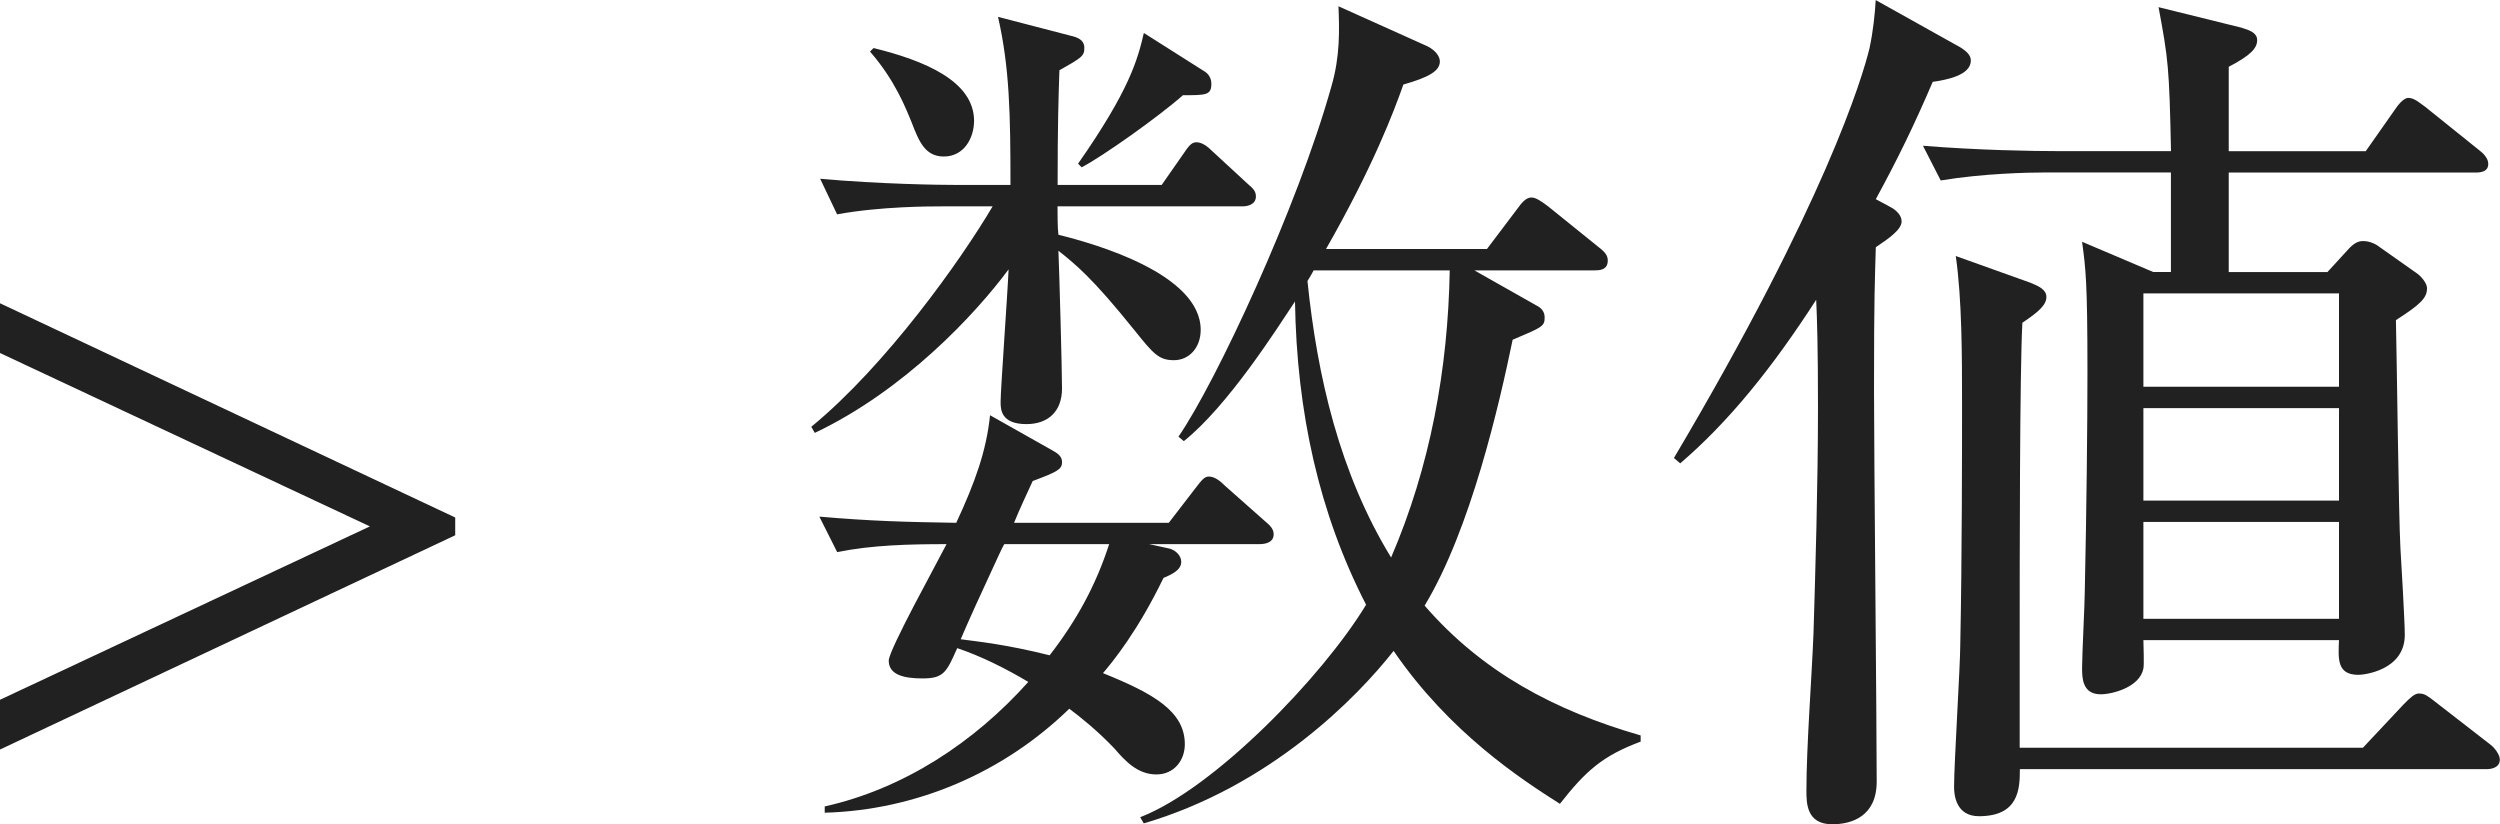
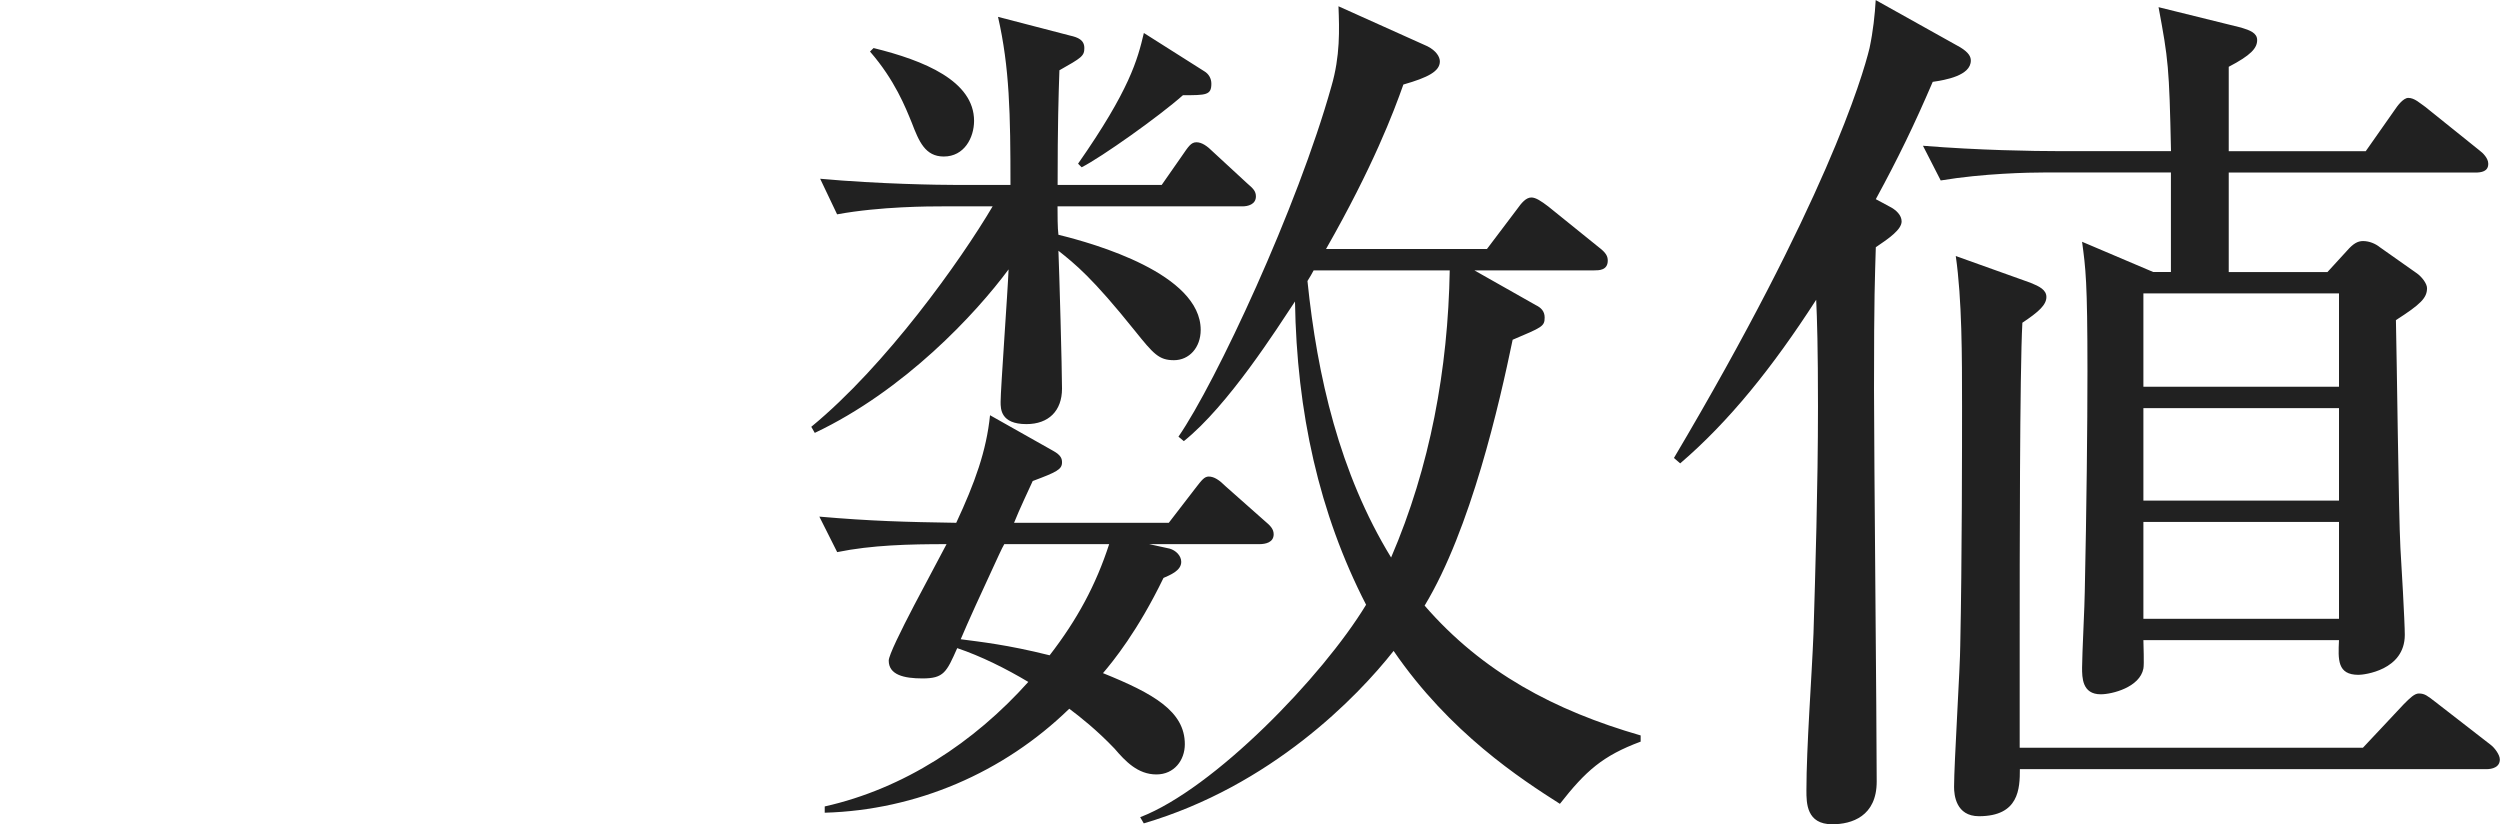
<svg xmlns="http://www.w3.org/2000/svg" version="1.1" id="レイヤー_1" x="0px" y="0px" viewBox="0 0 27.888 9.194" style="enable-background:new 0 0 27.888 9.194;" xml:space="preserve" preserveAspectRatio="xMinYMin meet">
  <g>
-     <path style="fill:#212121;" d="M0,8.361V7.806l4.126-1.934L0,3.938V3.383l5.078,2.39v0.198L0,8.361z" />
-   </g>
+     </g>
  <g>
    <path style="fill:#212121;" d="M13.86,2.302h-2.063c0,0.079,0,0.247,0.01,0.317c0.406,0.099,1.587,0.436,1.587,1.061   c0,0.198-0.129,0.338-0.298,0.338c-0.168,0-0.228-0.069-0.436-0.328c-0.477-0.595-0.665-0.743-0.853-0.893   c0.01,0.238,0.04,1.319,0.04,1.538c0,0.248-0.149,0.396-0.397,0.396c-0.288,0-0.288-0.169-0.288-0.248   c0-0.139,0.08-1.24,0.089-1.478c-0.367,0.496-1.16,1.349-2.162,1.824L9.05,4.761c0.833-0.684,1.666-1.854,2.023-2.459h-0.565   c-0.129,0-0.685,0-1.17,0.089L9.149,1.994c0.655,0.06,1.339,0.069,1.518,0.069h0.605c0-0.794-0.01-1.31-0.139-1.875l0.804,0.209   c0.089,0.02,0.159,0.049,0.159,0.139c0,0.089-0.03,0.108-0.278,0.248c-0.01,0.297-0.02,0.604-0.02,1.279h1.161l0.228-0.327   c0.069-0.1,0.099-0.149,0.159-0.149s0.119,0.04,0.188,0.109l0.377,0.348c0.069,0.059,0.099,0.089,0.099,0.148   C14.009,2.281,13.92,2.302,13.86,2.302z M14.049,6.07h-1.23l0.229,0.05c0.069,0.02,0.129,0.079,0.129,0.148   c0,0.1-0.129,0.148-0.198,0.179c-0.288,0.595-0.565,0.933-0.675,1.062c0.565,0.228,0.913,0.426,0.913,0.793   c0,0.179-0.119,0.337-0.317,0.337c-0.208,0-0.347-0.148-0.466-0.287c-0.198-0.208-0.387-0.357-0.506-0.446   c-0.734,0.714-1.706,1.131-2.728,1.16V8.996c0.883-0.198,1.667-0.714,2.271-1.389c-0.248-0.148-0.526-0.287-0.793-0.377   c-0.119,0.268-0.149,0.338-0.387,0.338c-0.208,0-0.377-0.04-0.377-0.199c0-0.118,0.545-1.101,0.645-1.299   c-0.417,0-0.833,0.01-1.22,0.089L9.14,5.763c0.575,0.05,0.962,0.06,1.527,0.069c0.208-0.446,0.337-0.803,0.377-1.2l0.704,0.397   c0.089,0.049,0.099,0.089,0.099,0.129c0,0.079-0.06,0.108-0.327,0.208c-0.04,0.089-0.149,0.317-0.208,0.466h1.726l0.298-0.387   c0.069-0.089,0.099-0.129,0.148-0.129c0.06,0,0.119,0.04,0.188,0.109l0.437,0.387c0.06,0.05,0.099,0.089,0.099,0.148   C14.208,6.051,14.118,6.07,14.049,6.07z M10.528,1.746c-0.208,0-0.277-0.169-0.357-0.377C10.102,1.2,9.982,0.893,9.705,0.575   l0.04-0.039c0.565,0.139,1.121,0.367,1.121,0.813C10.865,1.538,10.756,1.746,10.528,1.746z M11.203,6.07   c-0.02,0.029-0.1,0.208-0.119,0.248c-0.129,0.277-0.288,0.625-0.367,0.813c0.218,0.029,0.516,0.06,0.992,0.179   c0.307-0.397,0.516-0.784,0.664-1.24H11.203z M13.196,1.062c-0.268,0.238-0.912,0.694-1.13,0.804l-0.04-0.04   c0.575-0.823,0.664-1.16,0.734-1.458l0.674,0.427c0.049,0.029,0.079,0.079,0.079,0.139C13.513,1.062,13.454,1.062,13.196,1.062z    M17.401,8.967c-0.437-0.278-1.23-0.794-1.855-1.706c-0.406,0.516-1.369,1.507-2.787,1.924l-0.04-0.069   c0.823-0.317,2.033-1.567,2.52-2.37c-0.526-1.022-0.774-2.152-0.793-3.383c-0.198,0.298-0.744,1.161-1.24,1.558l-0.06-0.05   c0.417-0.604,1.329-2.559,1.706-3.907c0.099-0.338,0.089-0.635,0.079-0.894l0.992,0.446c0.099,0.05,0.139,0.119,0.139,0.169   c0,0.109-0.129,0.179-0.407,0.258c-0.109,0.308-0.337,0.913-0.863,1.835h1.795l0.337-0.446c0.049-0.069,0.099-0.129,0.159-0.129   c0.049,0,0.109,0.04,0.188,0.1l0.565,0.456c0.079,0.06,0.099,0.099,0.099,0.148c0,0.109-0.099,0.109-0.149,0.109h-1.339   l0.684,0.387c0.06,0.029,0.1,0.069,0.1,0.139c0,0.1-0.03,0.109-0.357,0.248c-0.148,0.714-0.466,2.112-0.982,2.966   c0.645,0.743,1.448,1.17,2.41,1.448v0.069C17.877,8.431,17.689,8.6,17.401,8.967z M14.654,3.016   c-0.01,0.02-0.049,0.089-0.069,0.119c0.109,1.061,0.357,2.142,0.933,3.084c0.436-1.012,0.635-2.103,0.654-3.203H14.654z" />
    <path style="fill:#212121;" d="M21.56,0.913c-0.208,0.485-0.387,0.853-0.635,1.309l0.149,0.08c0.079,0.039,0.139,0.099,0.139,0.168   c0,0.09-0.139,0.188-0.288,0.288c-0.01,0.367-0.02,0.506-0.02,1.587c0,0.694,0.03,3.749,0.03,4.374   c0,0.387-0.278,0.476-0.496,0.476c-0.288,0-0.288-0.238-0.288-0.377c0-0.485,0.06-1.27,0.079-1.755   c0.02-0.665,0.05-1.637,0.05-2.529c0-0.655-0.01-0.973-0.02-1.19c-0.486,0.754-0.972,1.358-1.517,1.825l-0.07-0.06   c1.687-2.847,2.103-4.245,2.182-4.572c0.04-0.188,0.06-0.377,0.069-0.536l0.942,0.526c0.099,0.06,0.119,0.108,0.119,0.148   C21.986,0.844,21.699,0.893,21.56,0.913z M27.61,1.925h-2.748v1.11h1.101l0.218-0.238c0.069-0.079,0.119-0.108,0.179-0.108   c0.069,0,0.139,0.029,0.188,0.069l0.407,0.287c0.06,0.04,0.119,0.119,0.119,0.169c0,0.109-0.069,0.179-0.347,0.357   c0.01,0.396,0.03,2.172,0.05,2.539c0.01,0.148,0.049,0.833,0.049,0.972c0,0.396-0.456,0.446-0.516,0.446   c-0.238,0-0.228-0.169-0.218-0.387H23.91c0,0.05,0.01,0.268,0,0.317c-0.04,0.208-0.347,0.287-0.476,0.287   c-0.208,0-0.208-0.188-0.208-0.297c0-0.139,0.03-0.725,0.03-0.844c0.02-0.922,0.03-1.864,0.03-2.459c0-1.012-0.02-1.15-0.06-1.448   l0.793,0.337h0.198v-1.11H22.81c-0.179,0-0.685,0.01-1.161,0.089l-0.198-0.387c0.615,0.05,1.23,0.06,1.527,0.06h1.24   c-0.02-0.942-0.03-1.021-0.139-1.606l0.922,0.228c0.099,0.03,0.178,0.06,0.178,0.139c0,0.09-0.069,0.169-0.317,0.298v0.942h1.528   l0.327-0.466c0.02-0.03,0.089-0.129,0.148-0.129c0.07,0,0.129,0.059,0.188,0.099l0.605,0.486c0.04,0.029,0.099,0.089,0.099,0.148   C27.759,1.914,27.679,1.925,27.61,1.925z M27.739,8.58h-5.207c0,0.218-0.01,0.525-0.456,0.525c-0.258,0-0.278-0.238-0.278-0.327   c0-0.258,0.069-1.359,0.069-1.577c0.02-0.933,0.02-2.281,0.02-2.668c0-0.556,0-1.19-0.07-1.677l0.833,0.298   c0.099,0.04,0.178,0.079,0.178,0.159c0,0.089-0.089,0.168-0.268,0.287c-0.03,0.546-0.03,2.668-0.03,3.521v1.22h3.829l0.456-0.486   c0.069-0.069,0.119-0.119,0.168-0.119c0.069,0,0.099,0.03,0.179,0.09l0.625,0.485c0.04,0.03,0.099,0.109,0.099,0.159   C27.888,8.56,27.798,8.58,27.739,8.58z M26.092,3.273H23.91v1.041h2.182V3.273z M26.092,4.553H23.91v1.031h2.182V4.553z    M26.092,5.822H23.91v1.081h2.182V5.822z" />
  </g>
</svg>